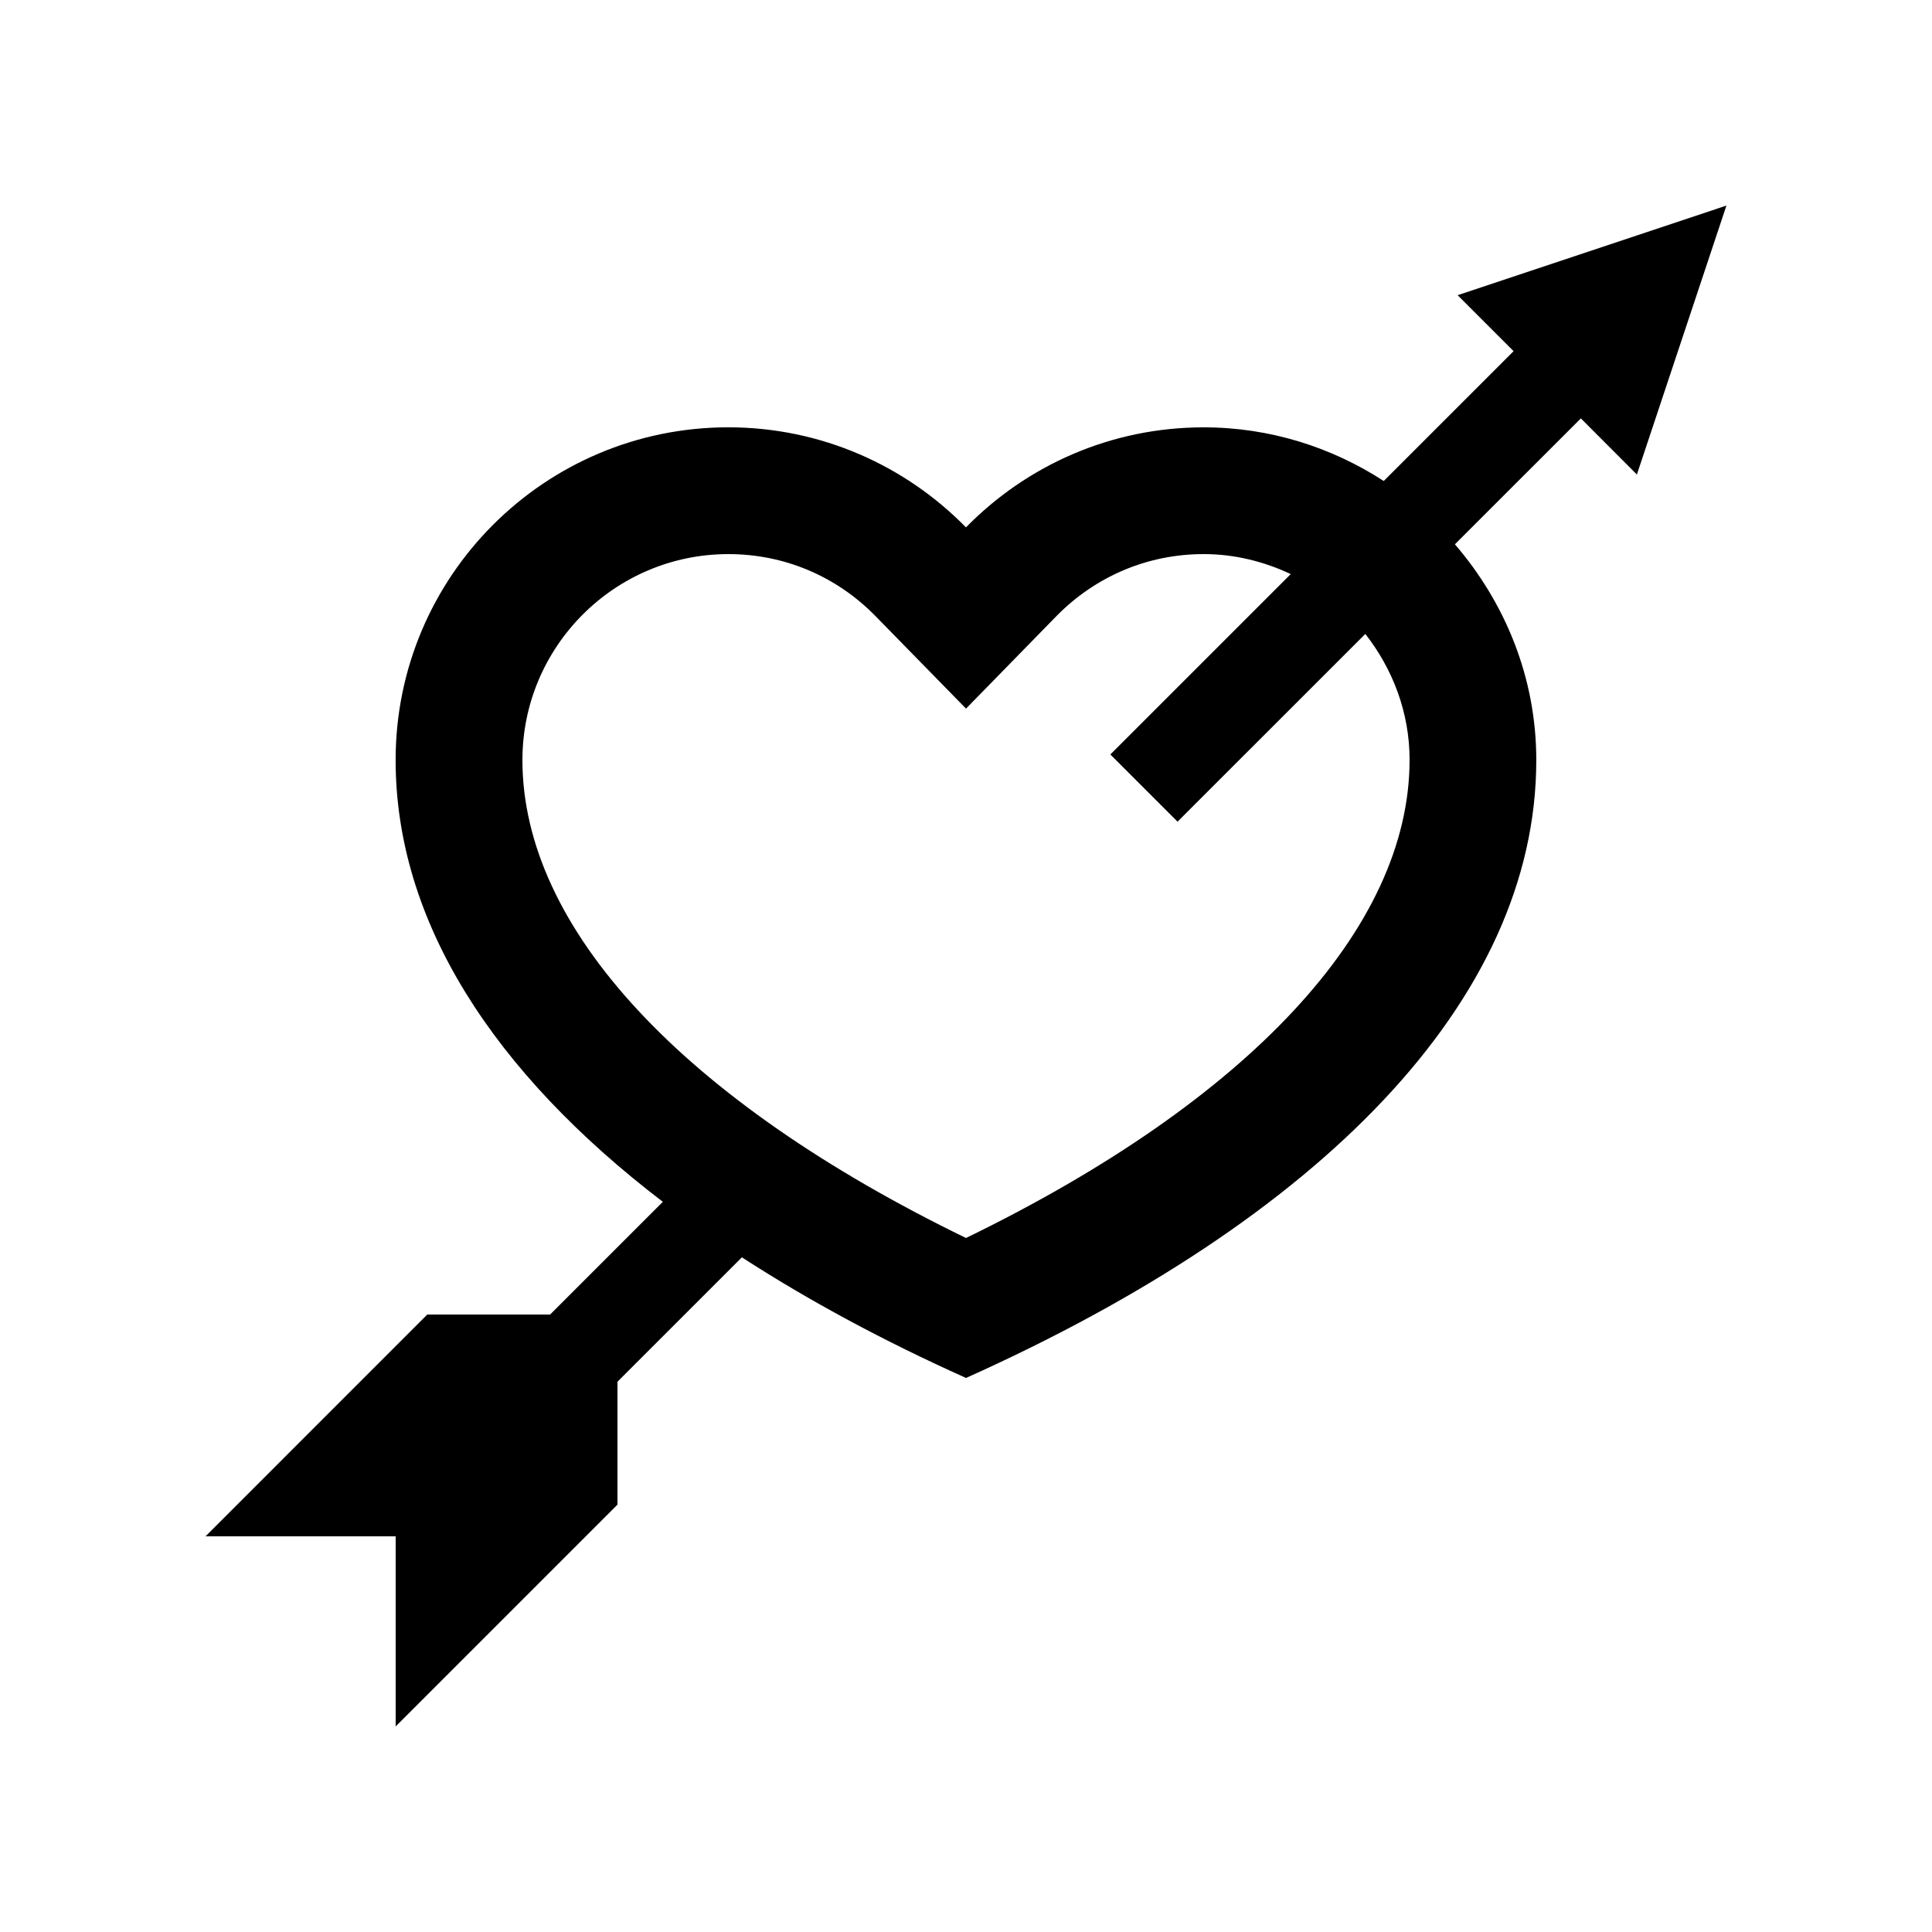
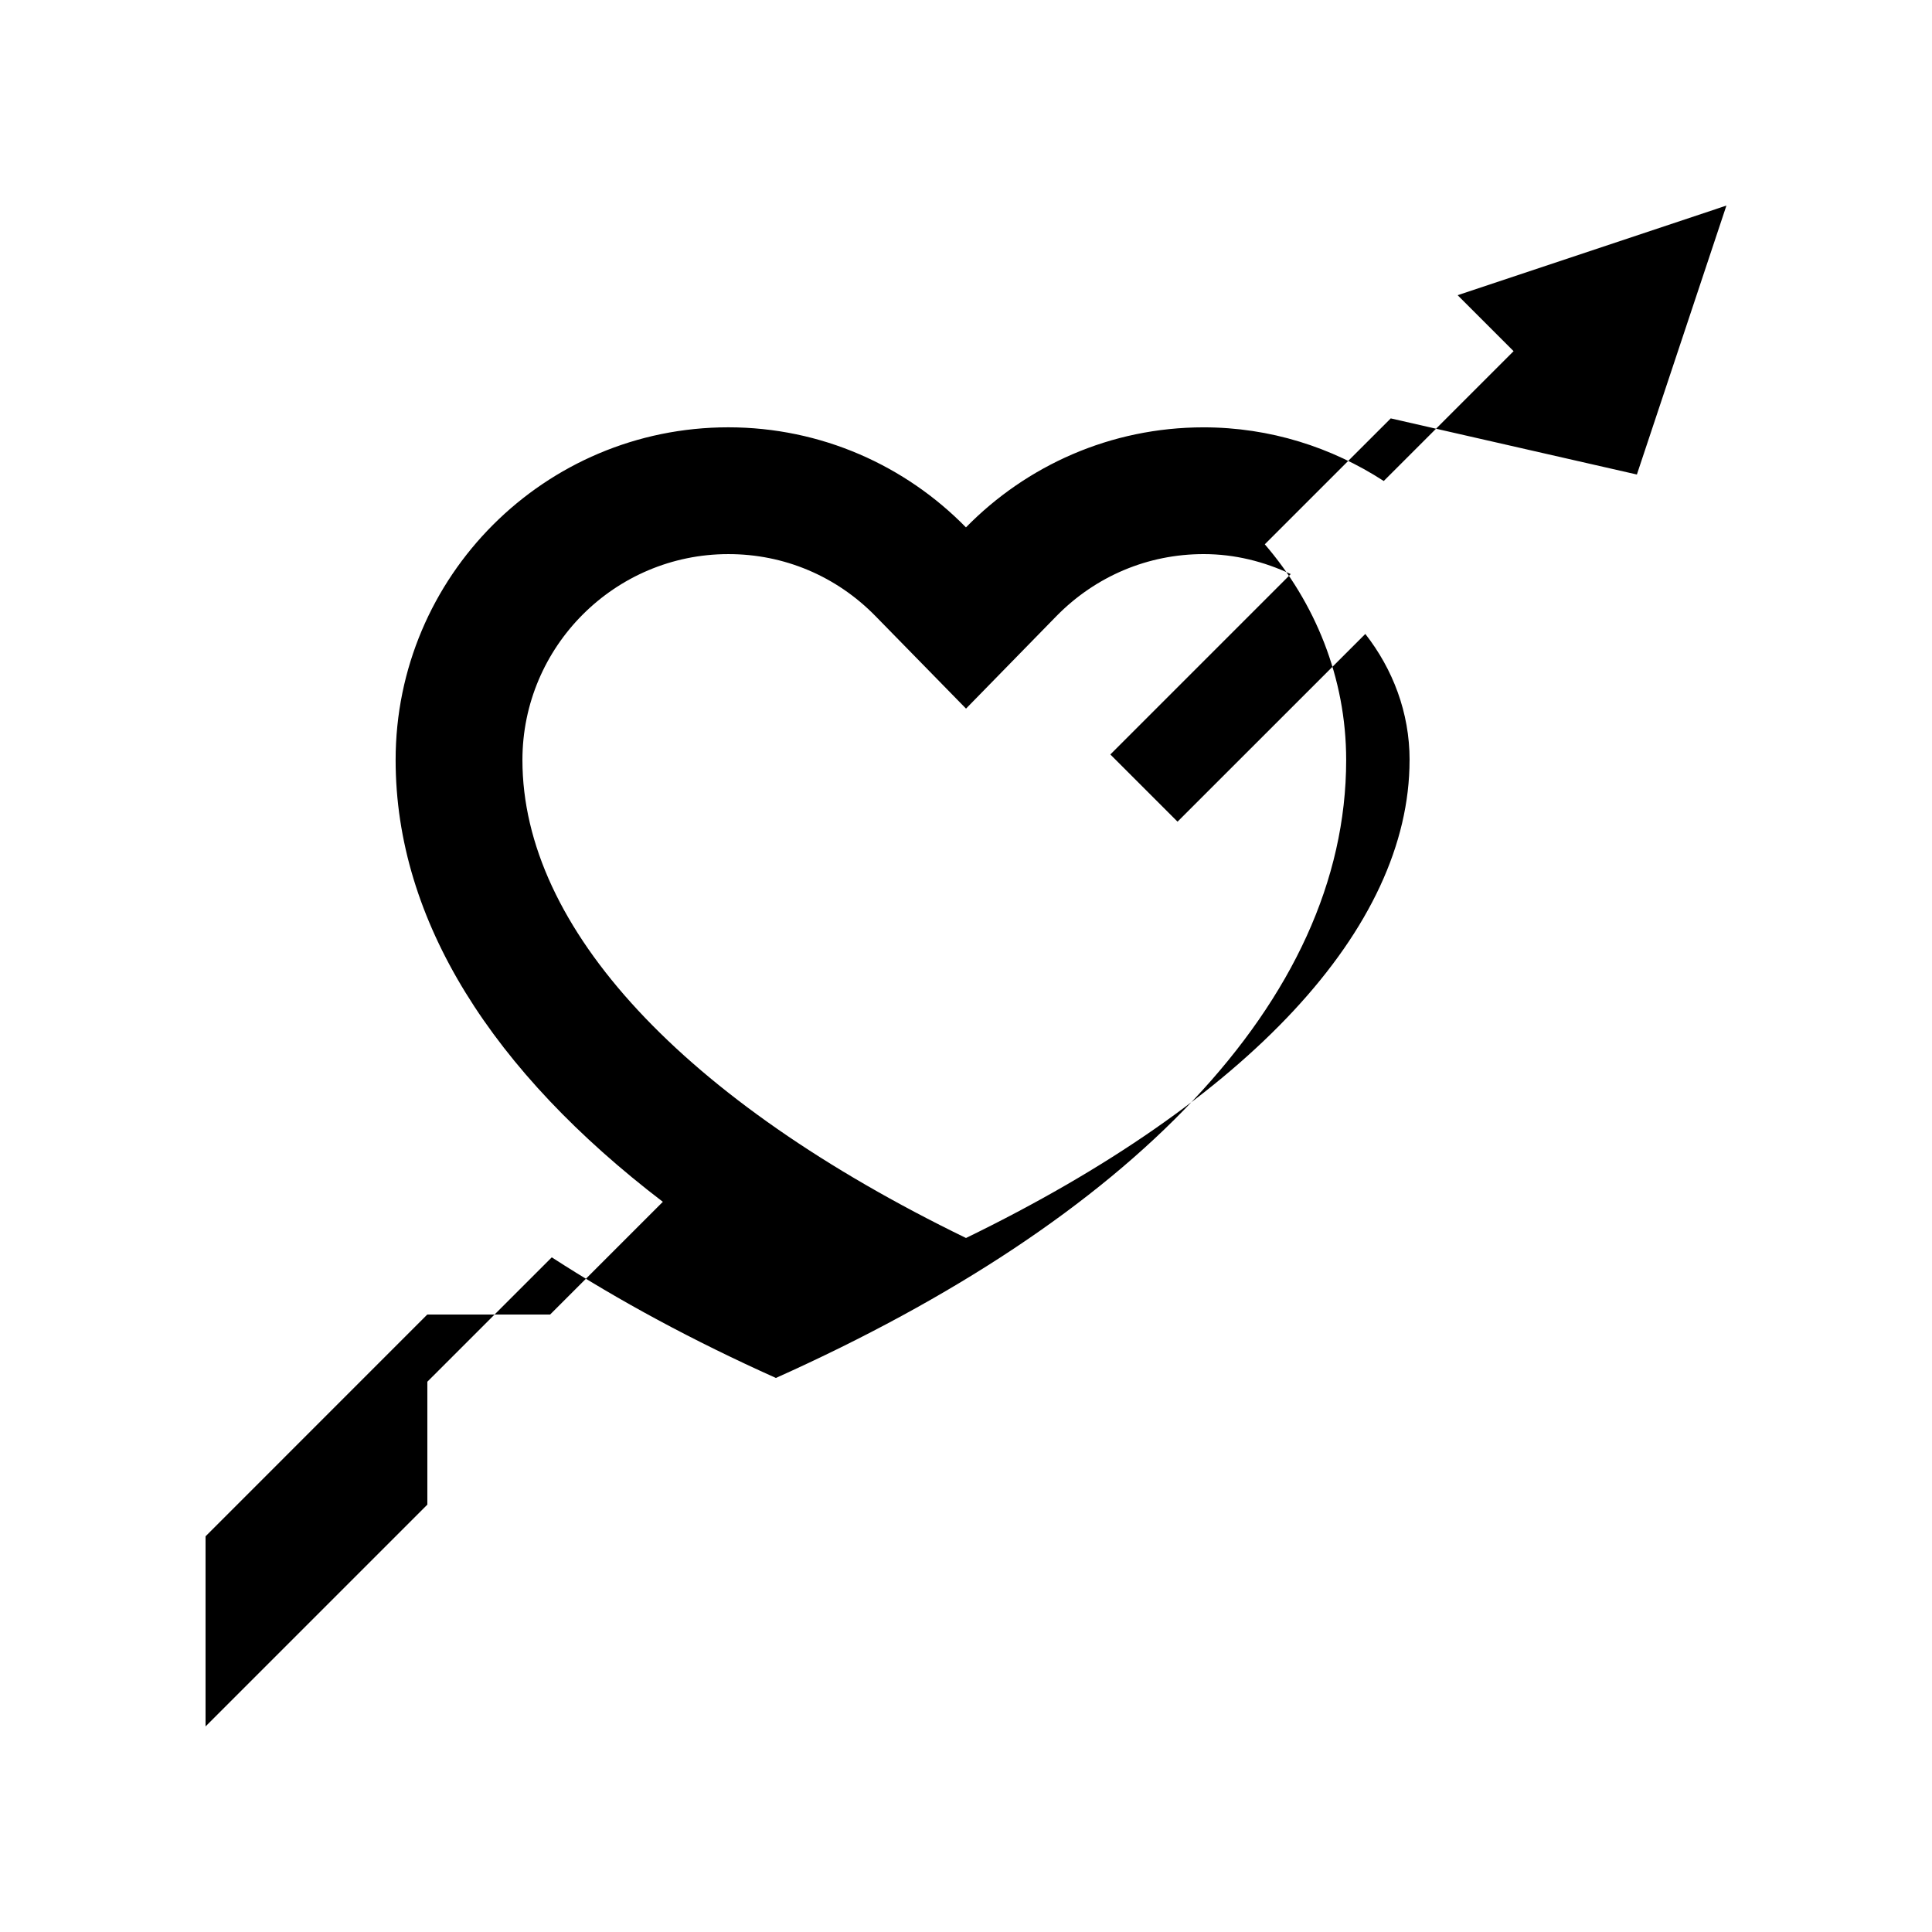
<svg xmlns="http://www.w3.org/2000/svg" fill="#000000" width="800px" height="800px" version="1.1" viewBox="144 144 512 512">
-   <path d="m577.79 269.75 23.73-71.273-71.23 23.754 14.828 14.832-34.41 34.406c-13.773-8.922-30.113-14.219-47.742-14.219-24.68 0-46.969 10.172-62.977 26.512-16.008-16.344-38.305-26.512-62.977-26.52-48.703 0-88.172 39.5-88.168 88.172 0 42.723 25.855 82.719 70.816 117.08l-29.867 29.867h-32.555l-58.766 58.777h50.383v50.383l58.781-58.781v-32.57l32.973-32.965c17.68 11.438 37.512 22.156 59.395 31.965 93.445-41.883 151.13-99.816 151.13-163.75 0-21.941-8.312-41.754-21.566-57.176l33.379-33.367zm-60.242 75.672c0 44.527-42.621 90.238-117.55 126.66-74.941-36.422-117.55-82.133-117.55-126.66-0.004-30.094 24.484-54.586 54.574-54.578 14.766-0.012 28.613 5.828 38.977 16.414l24.008 24.531 23.977-24.535c10.398-10.586 24.242-16.414 39-16.414 8.266 0 16.043 1.996 23.074 5.297l-47.805 47.805 17.809 17.809 49.762-49.75c7.242 9.262 11.734 20.773 11.734 33.422z" />
+   <path d="m577.79 269.75 23.73-71.273-71.23 23.754 14.828 14.832-34.41 34.406c-13.773-8.922-30.113-14.219-47.742-14.219-24.68 0-46.969 10.172-62.977 26.512-16.008-16.344-38.305-26.512-62.977-26.52-48.703 0-88.172 39.5-88.168 88.172 0 42.723 25.855 82.719 70.816 117.08l-29.867 29.867h-32.555l-58.766 58.777v50.383l58.781-58.781v-32.57l32.973-32.965c17.68 11.438 37.512 22.156 59.395 31.965 93.445-41.883 151.13-99.816 151.13-163.75 0-21.941-8.312-41.754-21.566-57.176l33.379-33.367zm-60.242 75.672c0 44.527-42.621 90.238-117.55 126.66-74.941-36.422-117.55-82.133-117.55-126.66-0.004-30.094 24.484-54.586 54.574-54.578 14.766-0.012 28.613 5.828 38.977 16.414l24.008 24.531 23.977-24.535c10.398-10.586 24.242-16.414 39-16.414 8.266 0 16.043 1.996 23.074 5.297l-47.805 47.805 17.809 17.809 49.762-49.75c7.242 9.262 11.734 20.773 11.734 33.422z" />
</svg>